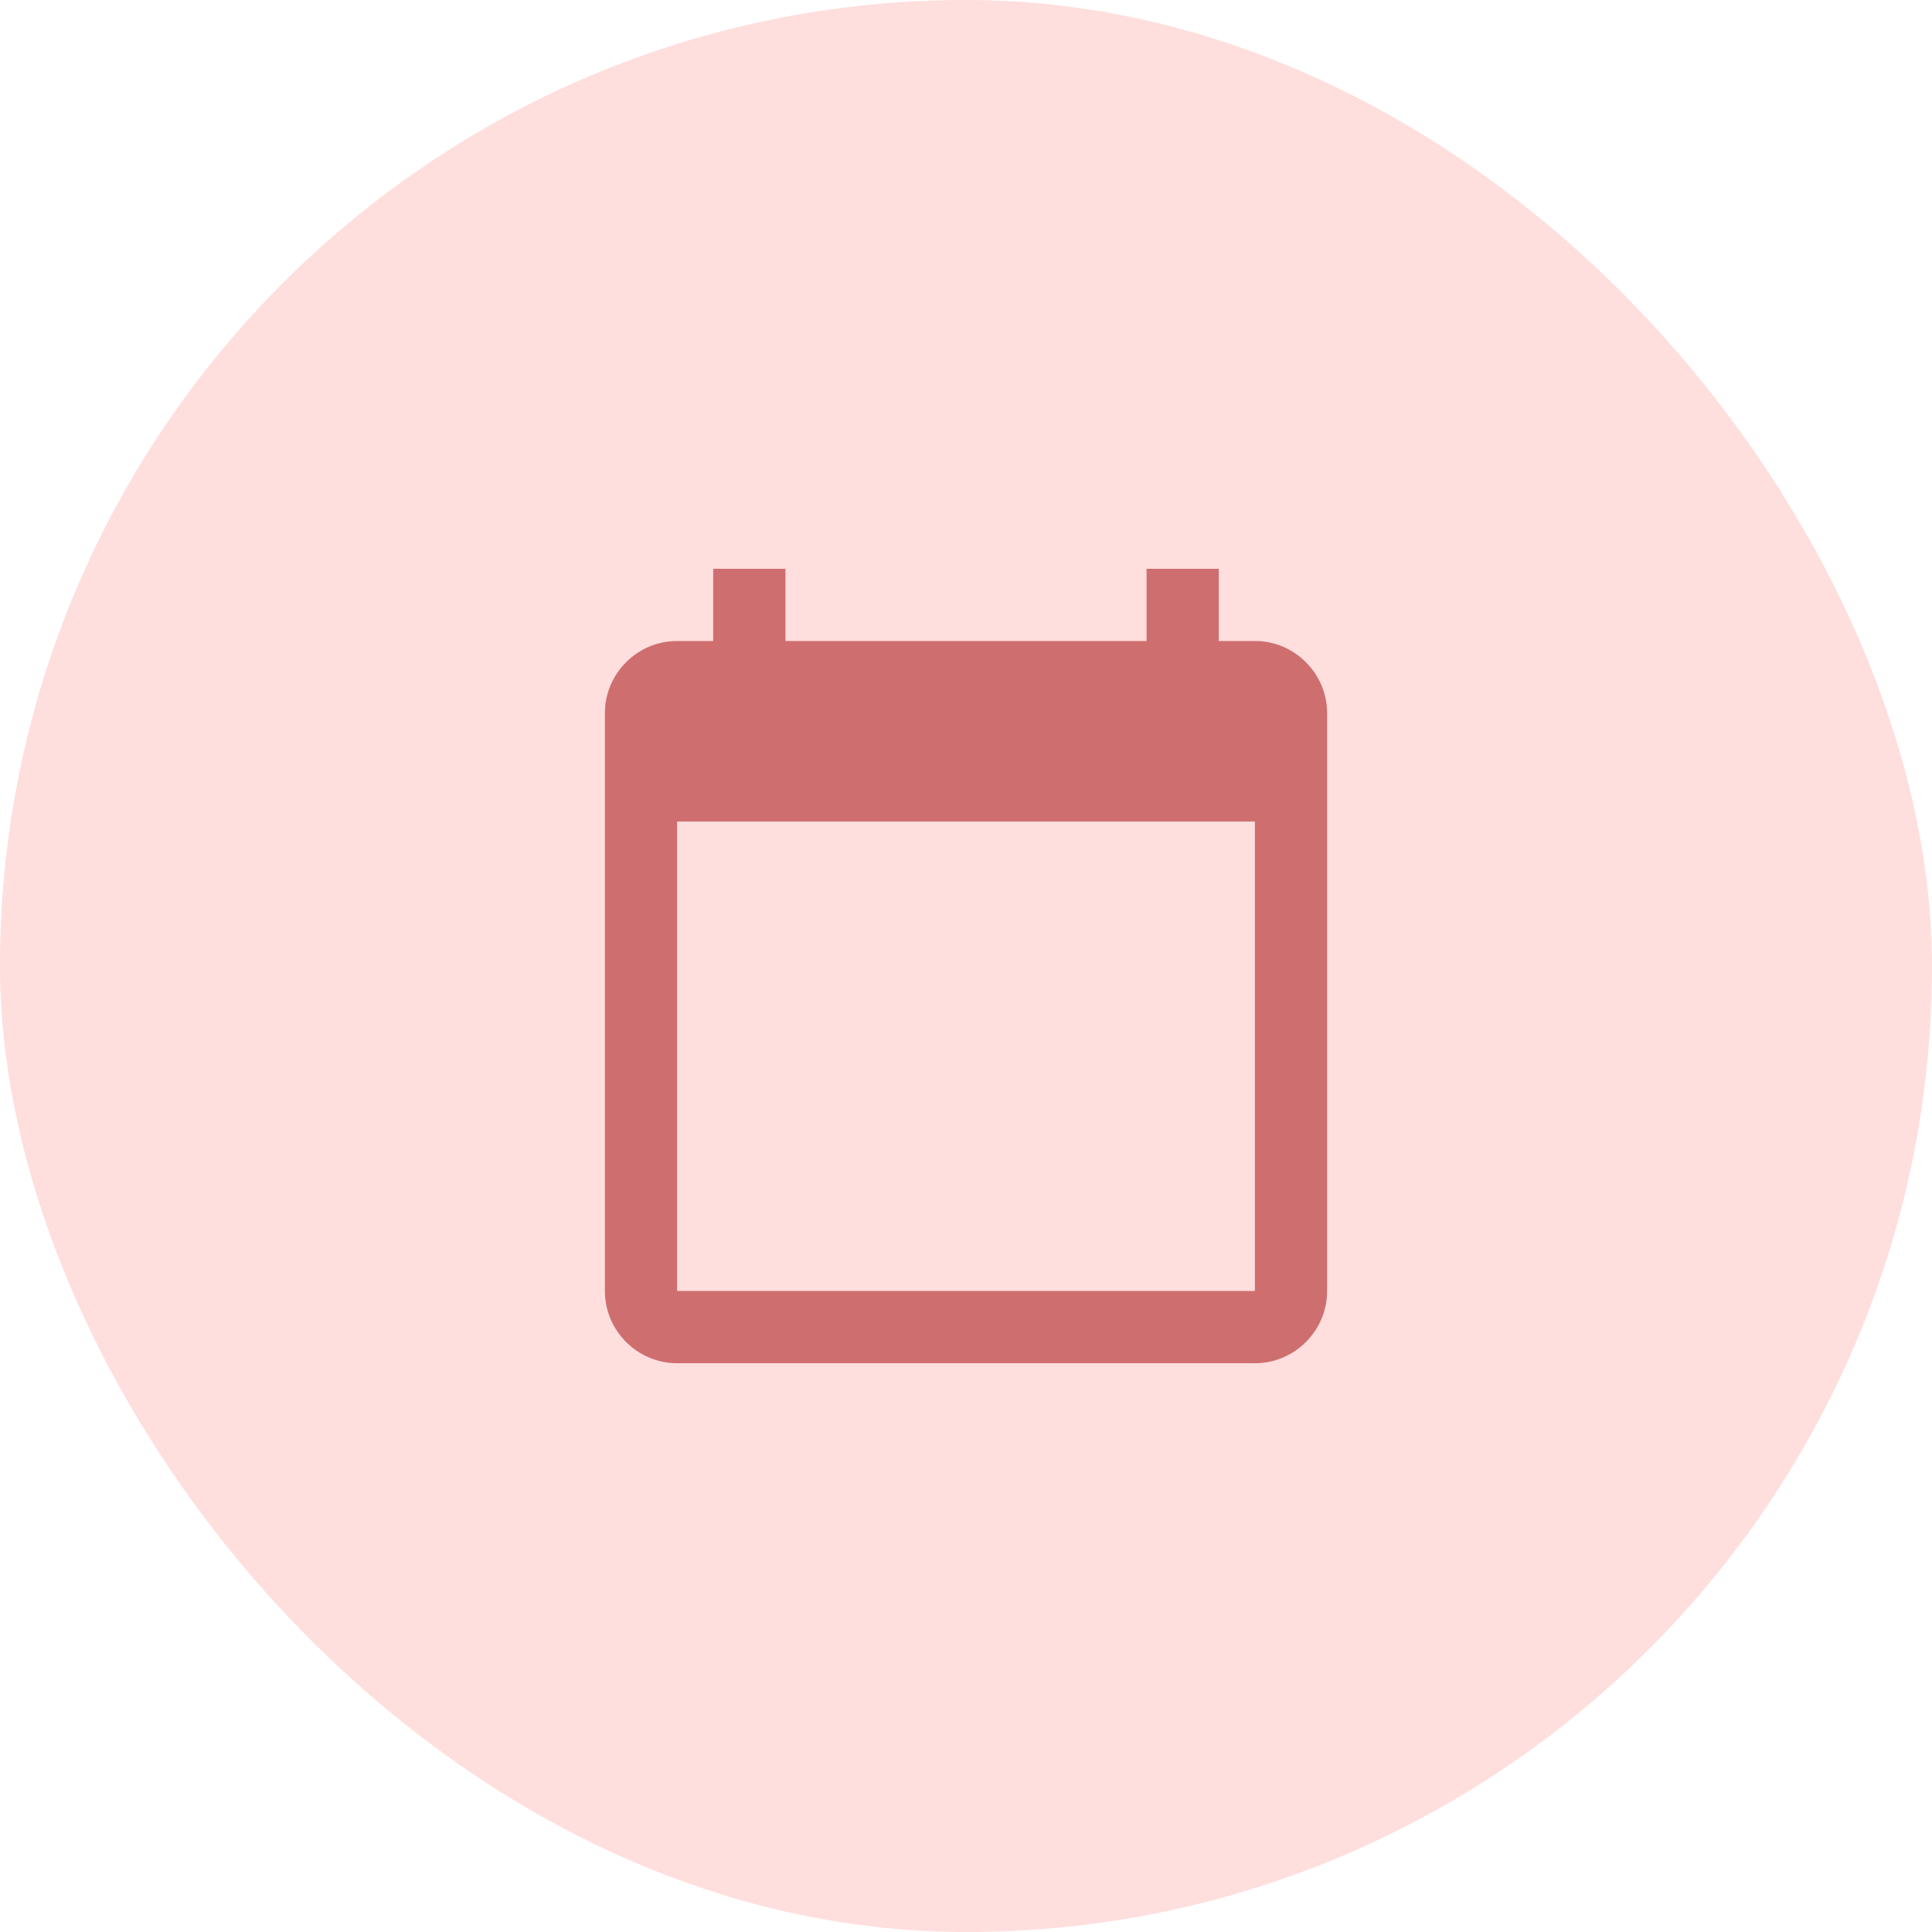
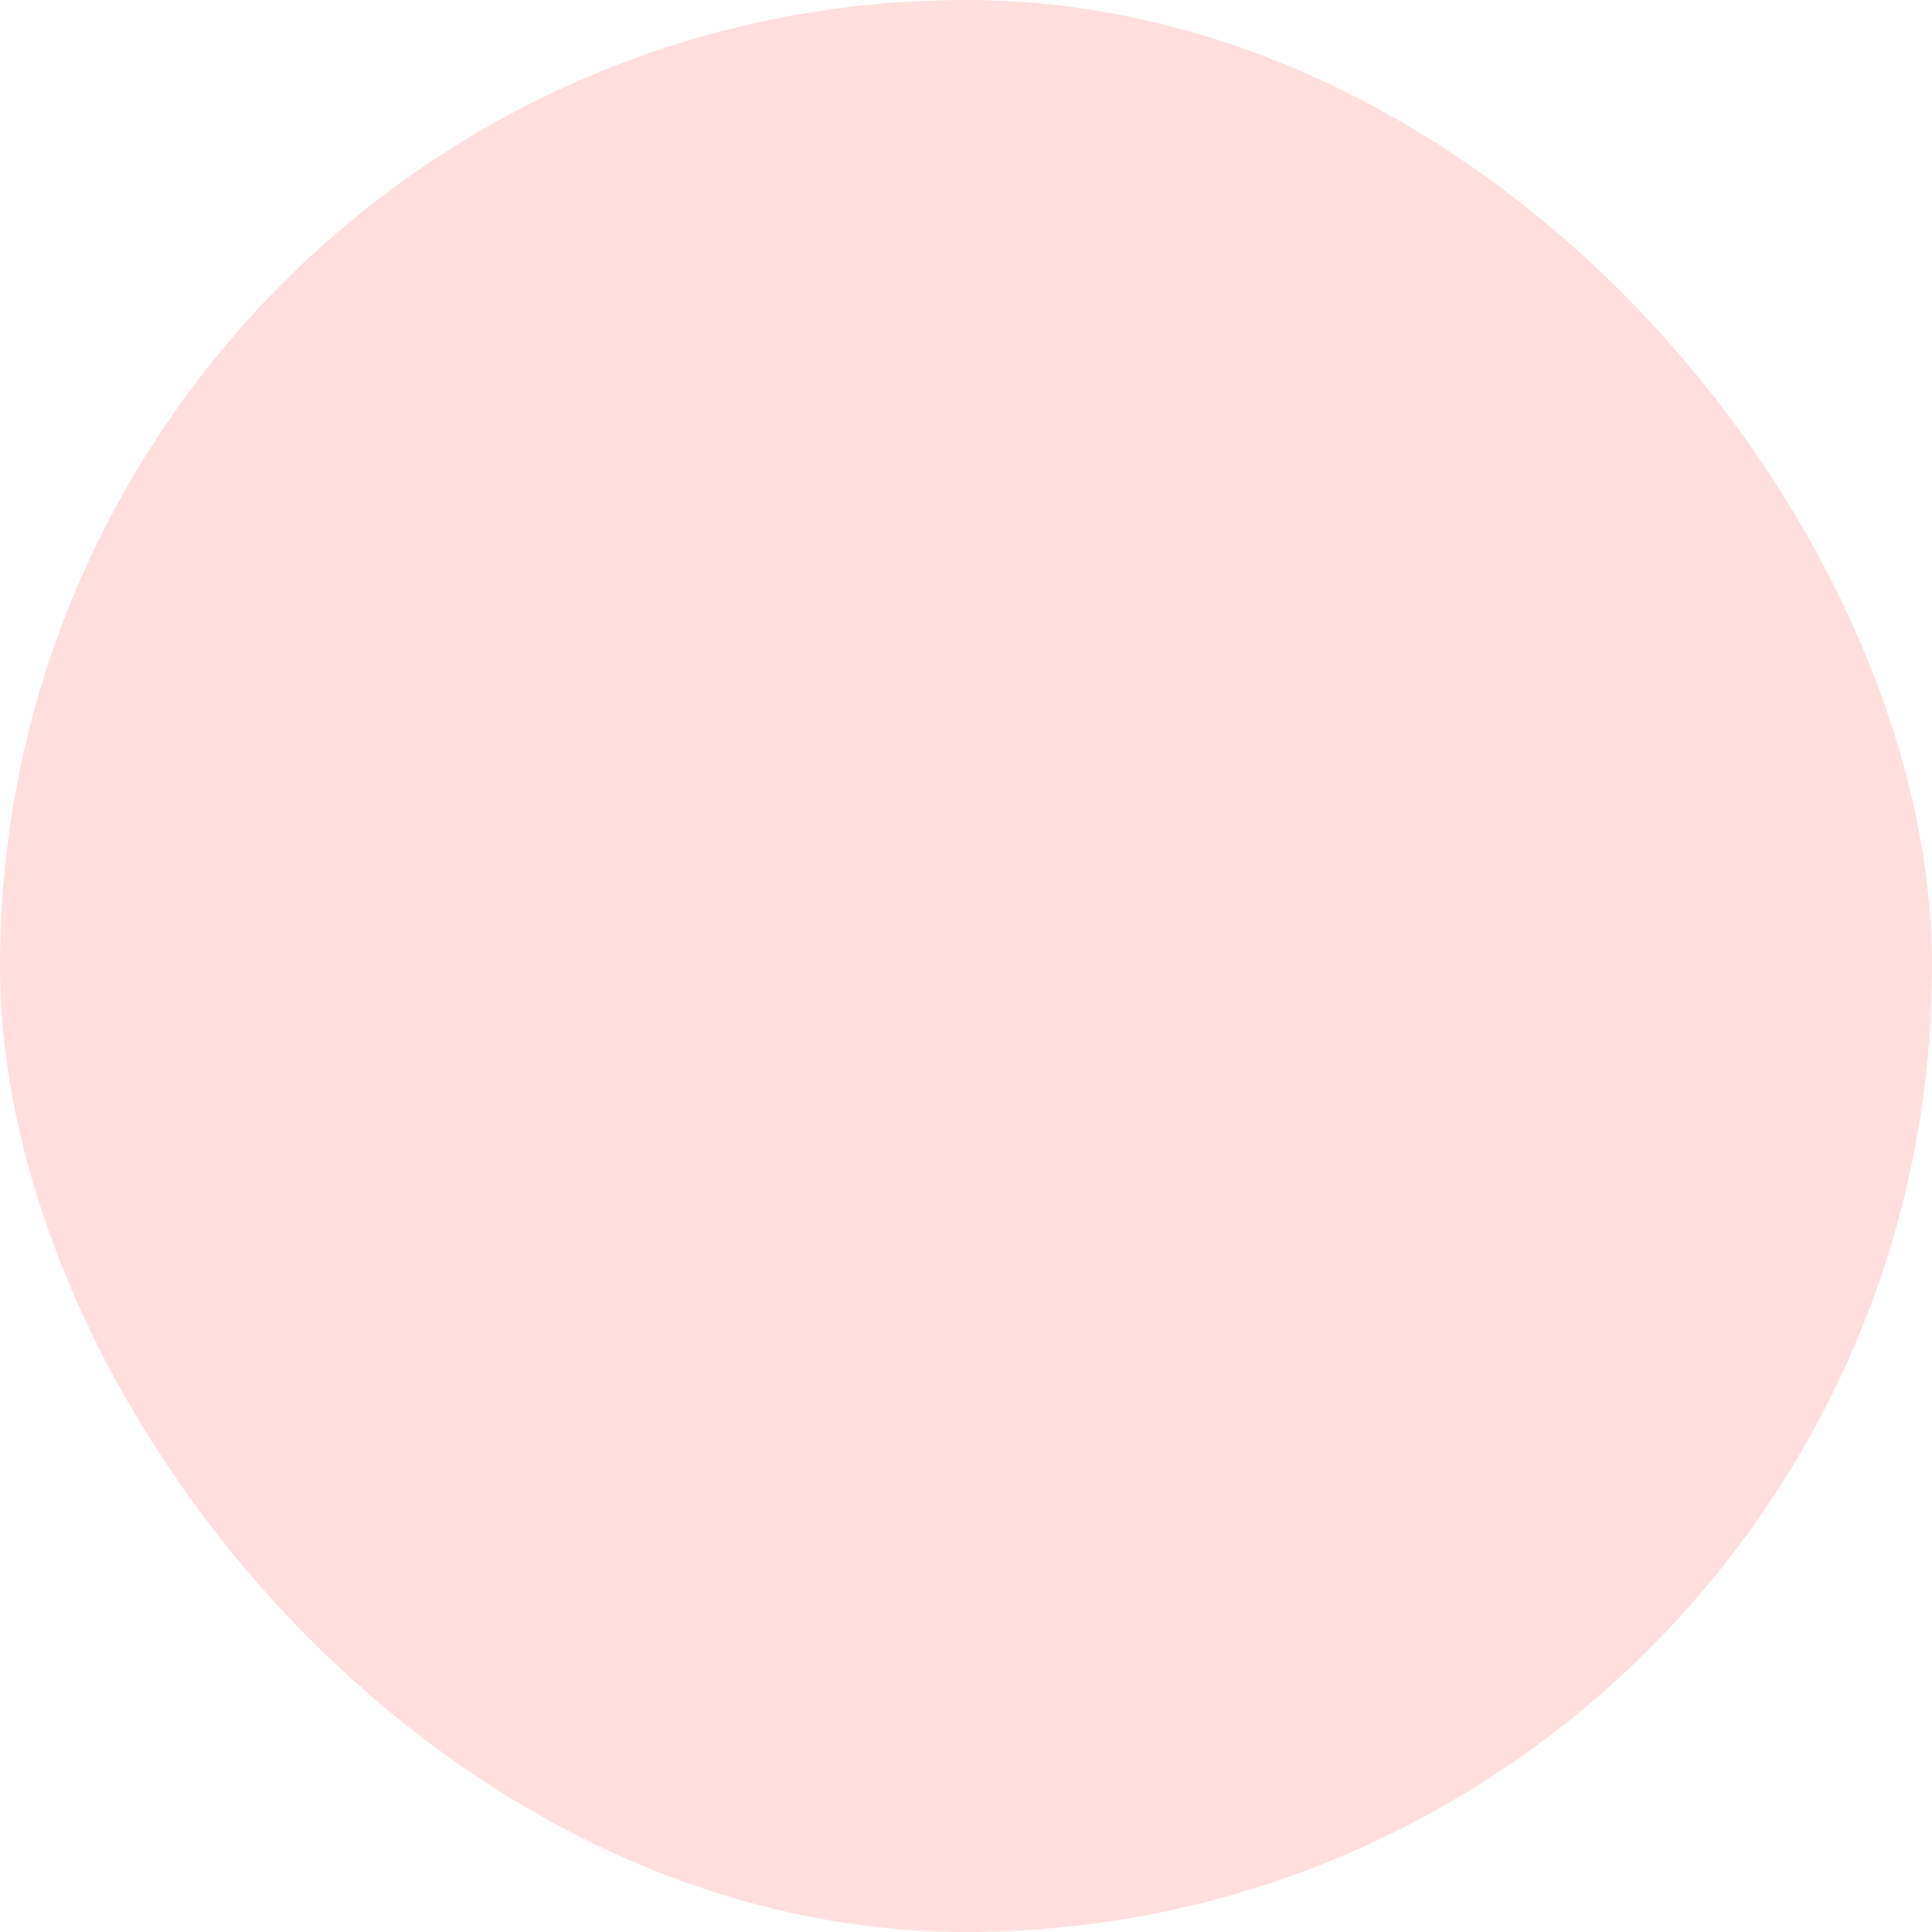
<svg xmlns="http://www.w3.org/2000/svg" width="214" height="214" viewBox="0 0 214 214" fill="none">
  <rect width="214" height="214" rx="107" fill="#FFDEDE" />
-   <path d="M139 71H135V63H127V71H87V63H79V71H75C70.6 71 67 74.6 67 79V143C67 147.4 70.6 151 75 151H139C143.4 151 147 147.4 147 143V79C147 74.6 143.4 71 139 71ZM139 143H75V91H139V143Z" fill="#CF6E6E" />
</svg>